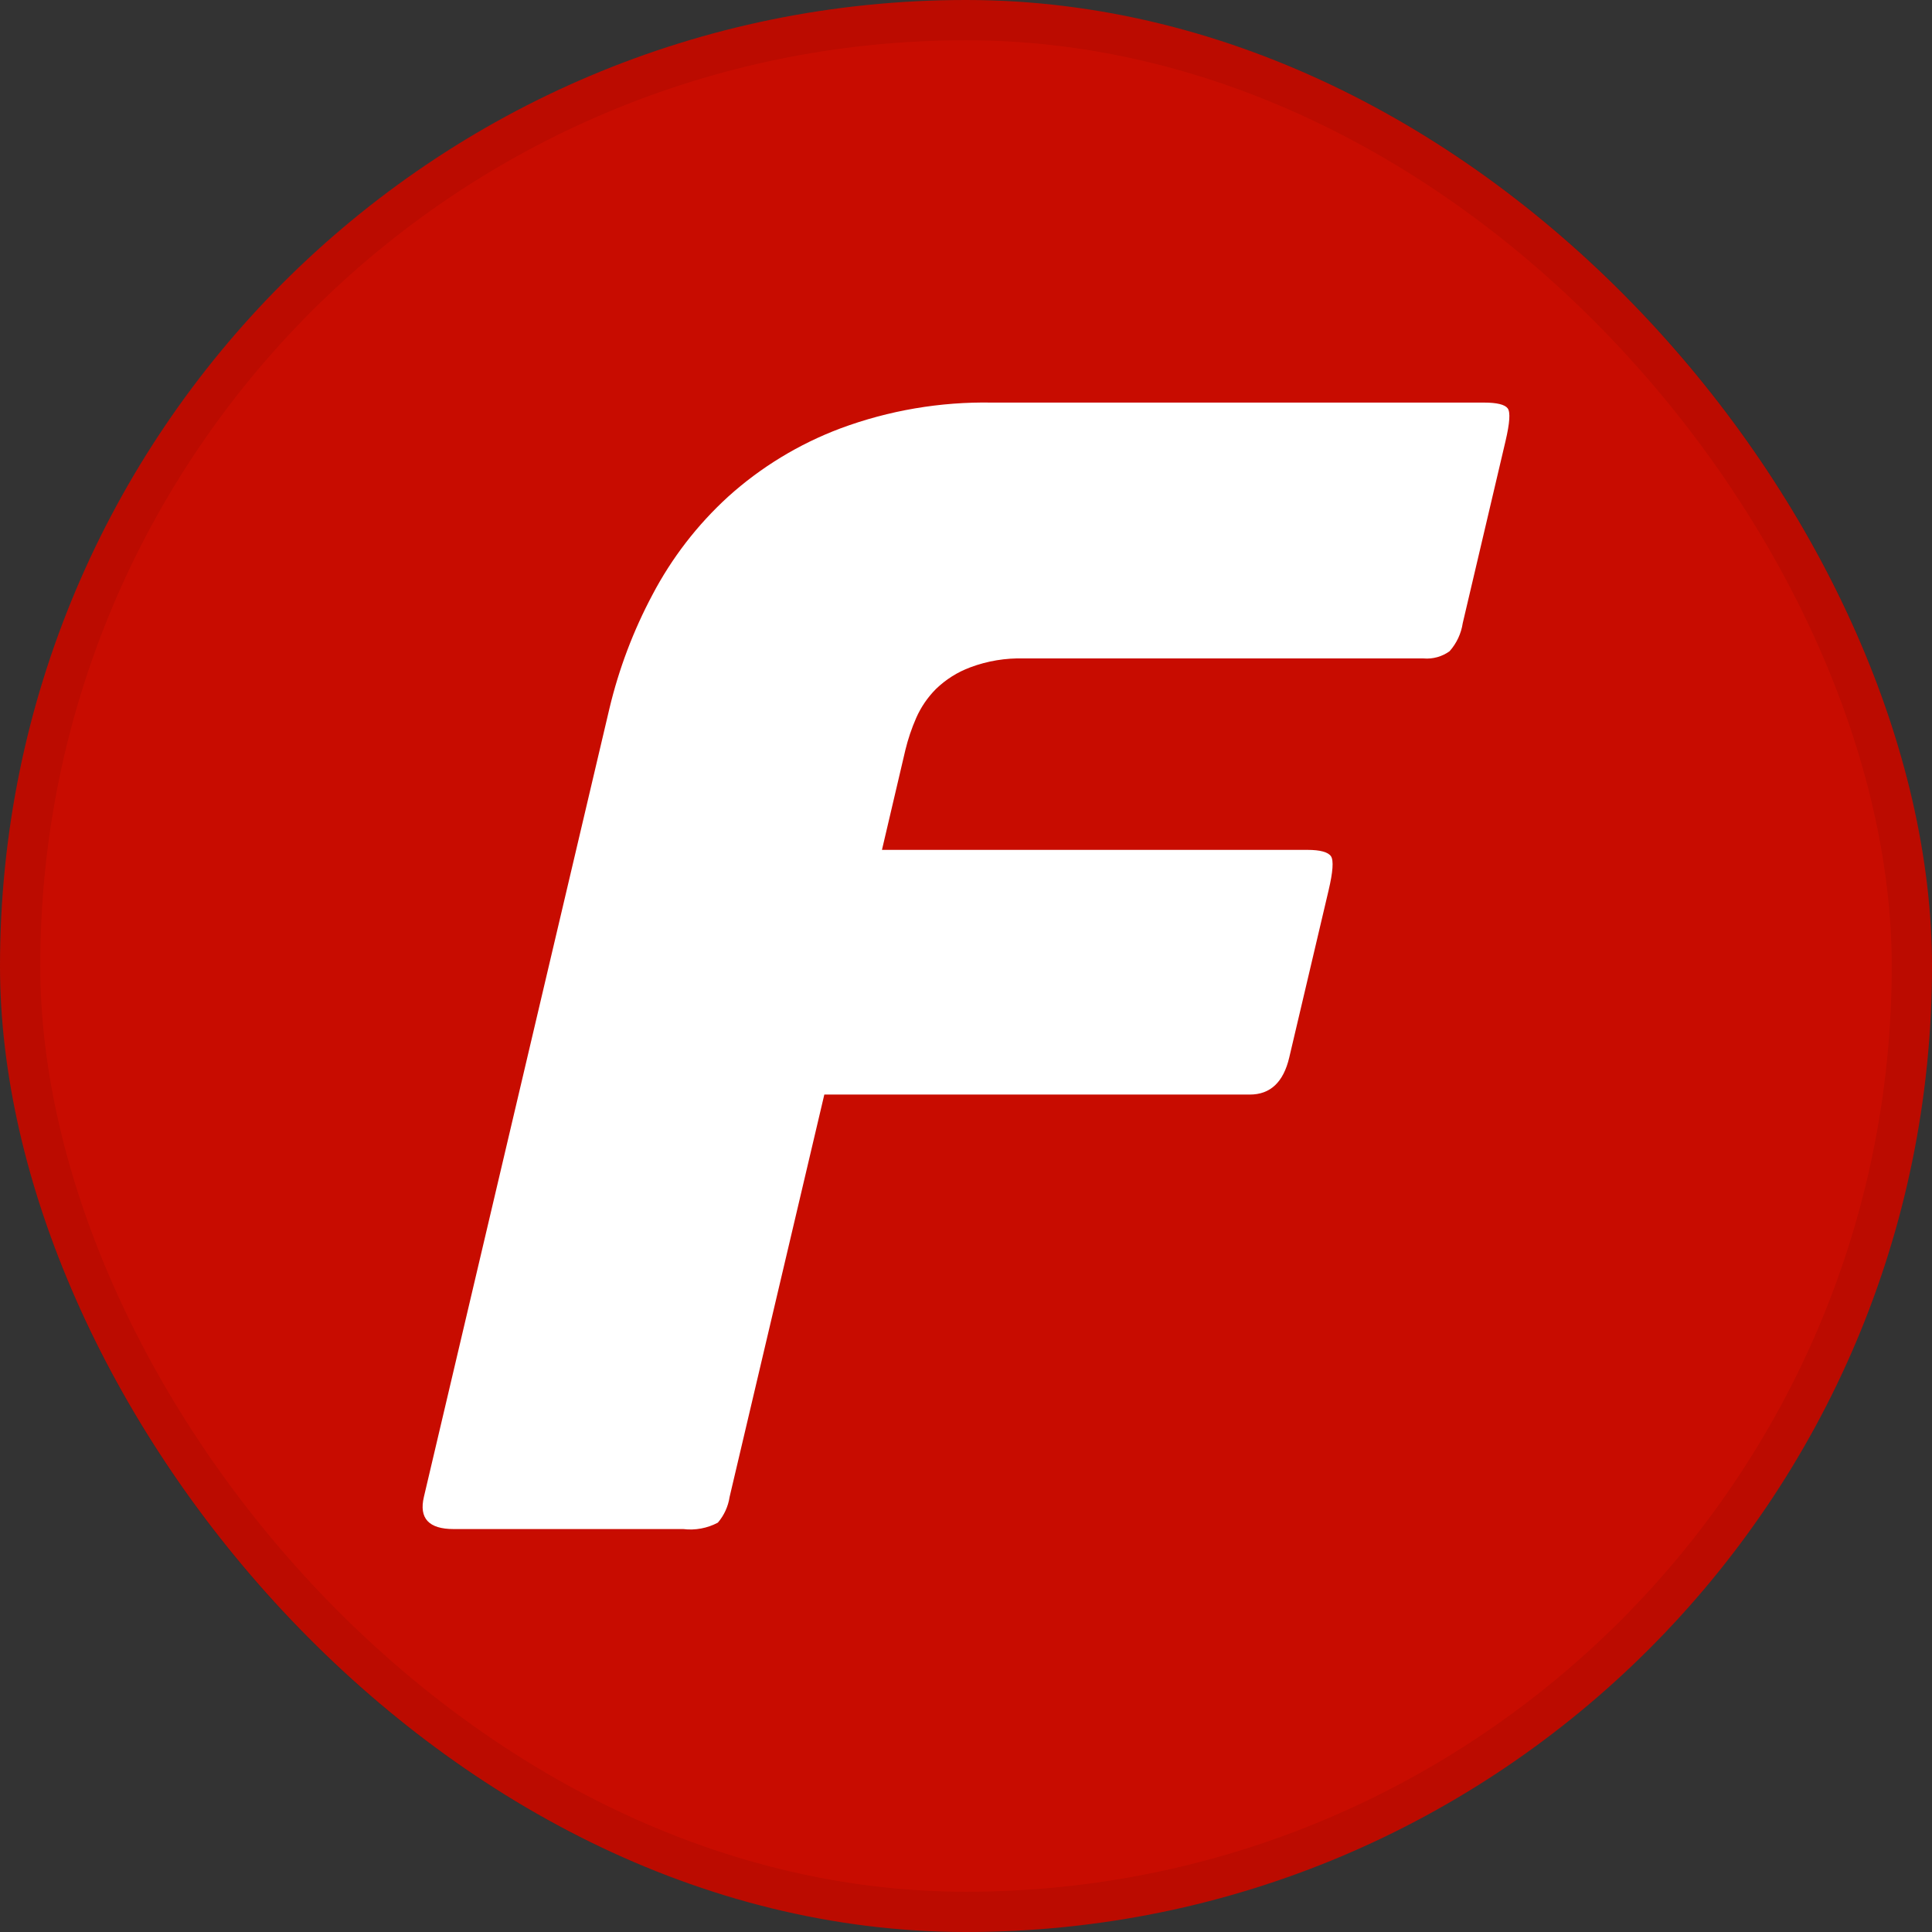
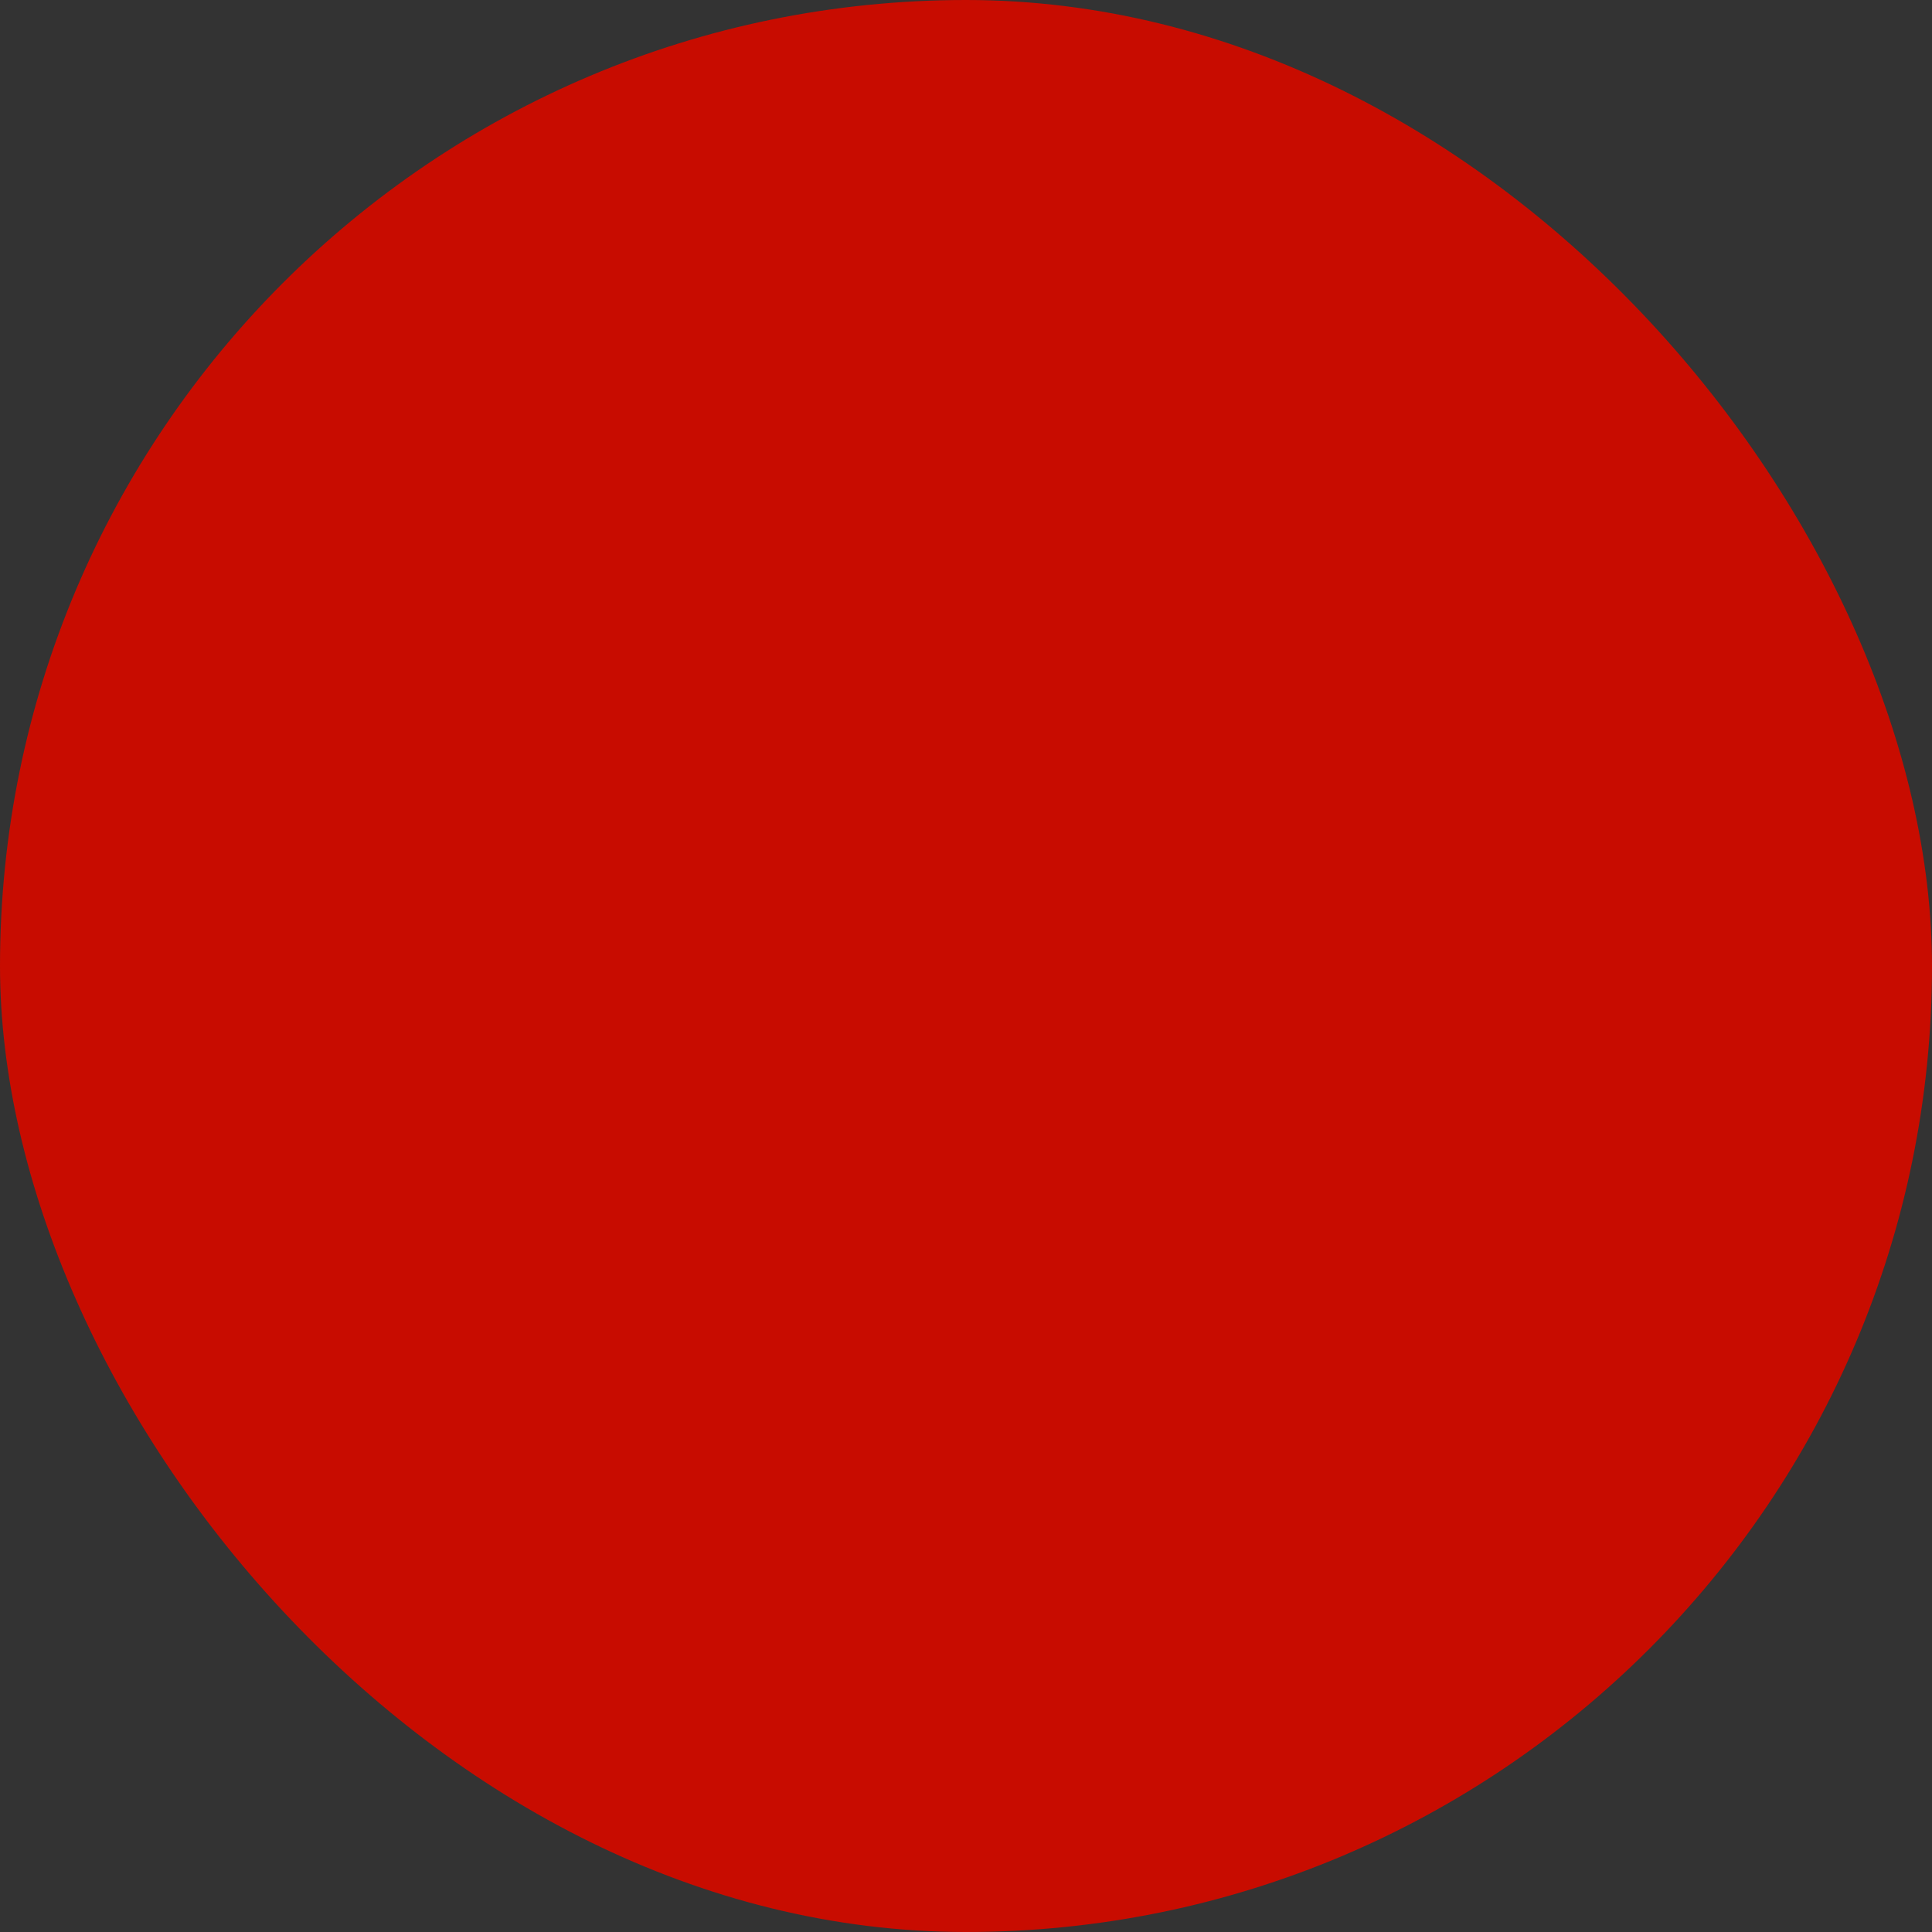
<svg xmlns="http://www.w3.org/2000/svg" width="48" height="48" viewBox="0 0 48 48" fill="none">
  <rect x="0" y="0" width="48" height="48" fill="#333333" stroke="none" />
  <rect width="48" height="48" rx="24" fill="#C80C00" />
-   <path d="M17.838 37.828C17.574 37.969 17.272 38.026 16.975 37.989H11.268C10.653 37.989 10.405 37.722 10.532 37.188L15.142 17.599C15.376 16.618 15.734 15.671 16.208 14.78C16.688 13.865 17.324 13.04 18.088 12.342C18.903 11.606 19.851 11.03 20.881 10.643C22.084 10.196 23.361 9.979 24.645 10.002H36.867C37.189 10.002 37.385 10.05 37.457 10.144C37.529 10.238 37.51 10.508 37.404 10.96L36.342 15.479C36.303 15.739 36.19 15.982 36.015 16.179C35.829 16.314 35.6 16.378 35.37 16.359H25.443C24.987 16.345 24.533 16.42 24.106 16.58C23.788 16.698 23.498 16.881 23.254 17.117C23.047 17.325 22.88 17.569 22.762 17.838C22.649 18.096 22.559 18.363 22.493 18.636L21.912 21.115H32.482C32.804 21.115 32.998 21.171 33.068 21.274C33.137 21.378 33.116 21.663 33.01 22.114L32.031 26.273C31.887 26.886 31.561 27.194 31.052 27.194H20.48L18.127 37.19C18.092 37.425 17.991 37.647 17.836 37.829" fill="white" />
-   <rect x="0.5" y="0.5" width="47" height="47" rx="23.5" stroke="black" stroke-opacity="0.07" />
</svg>